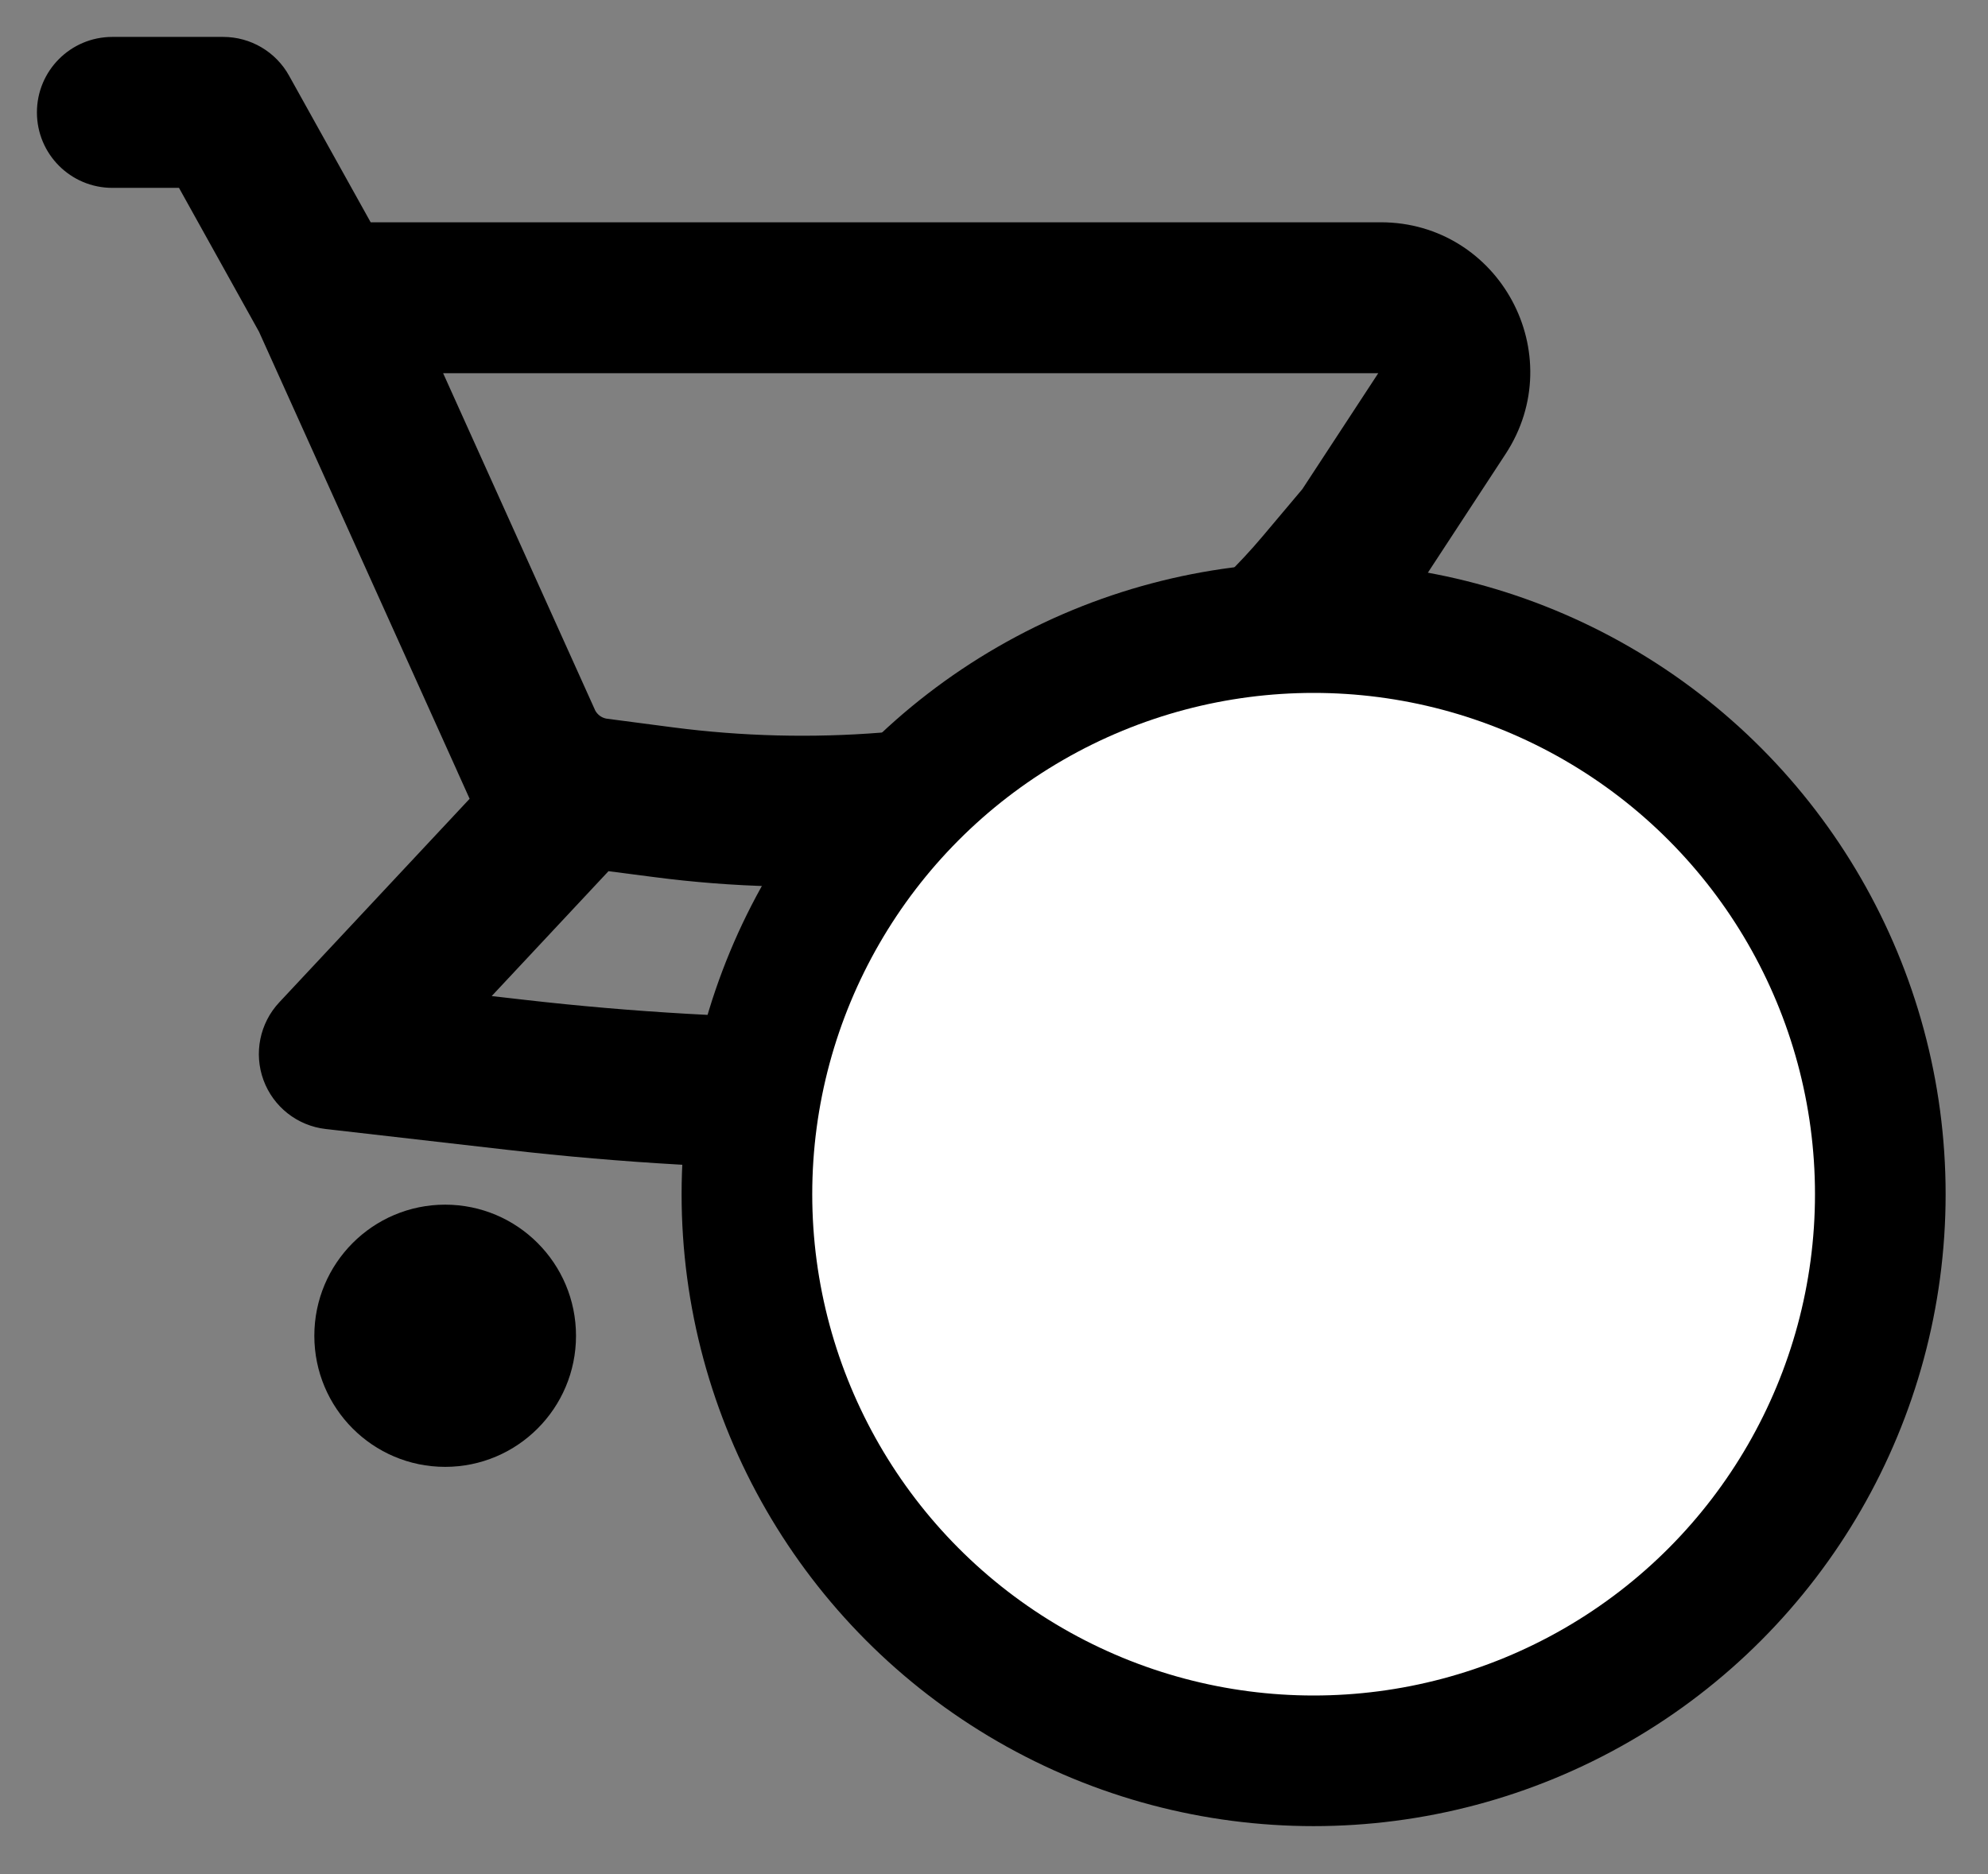
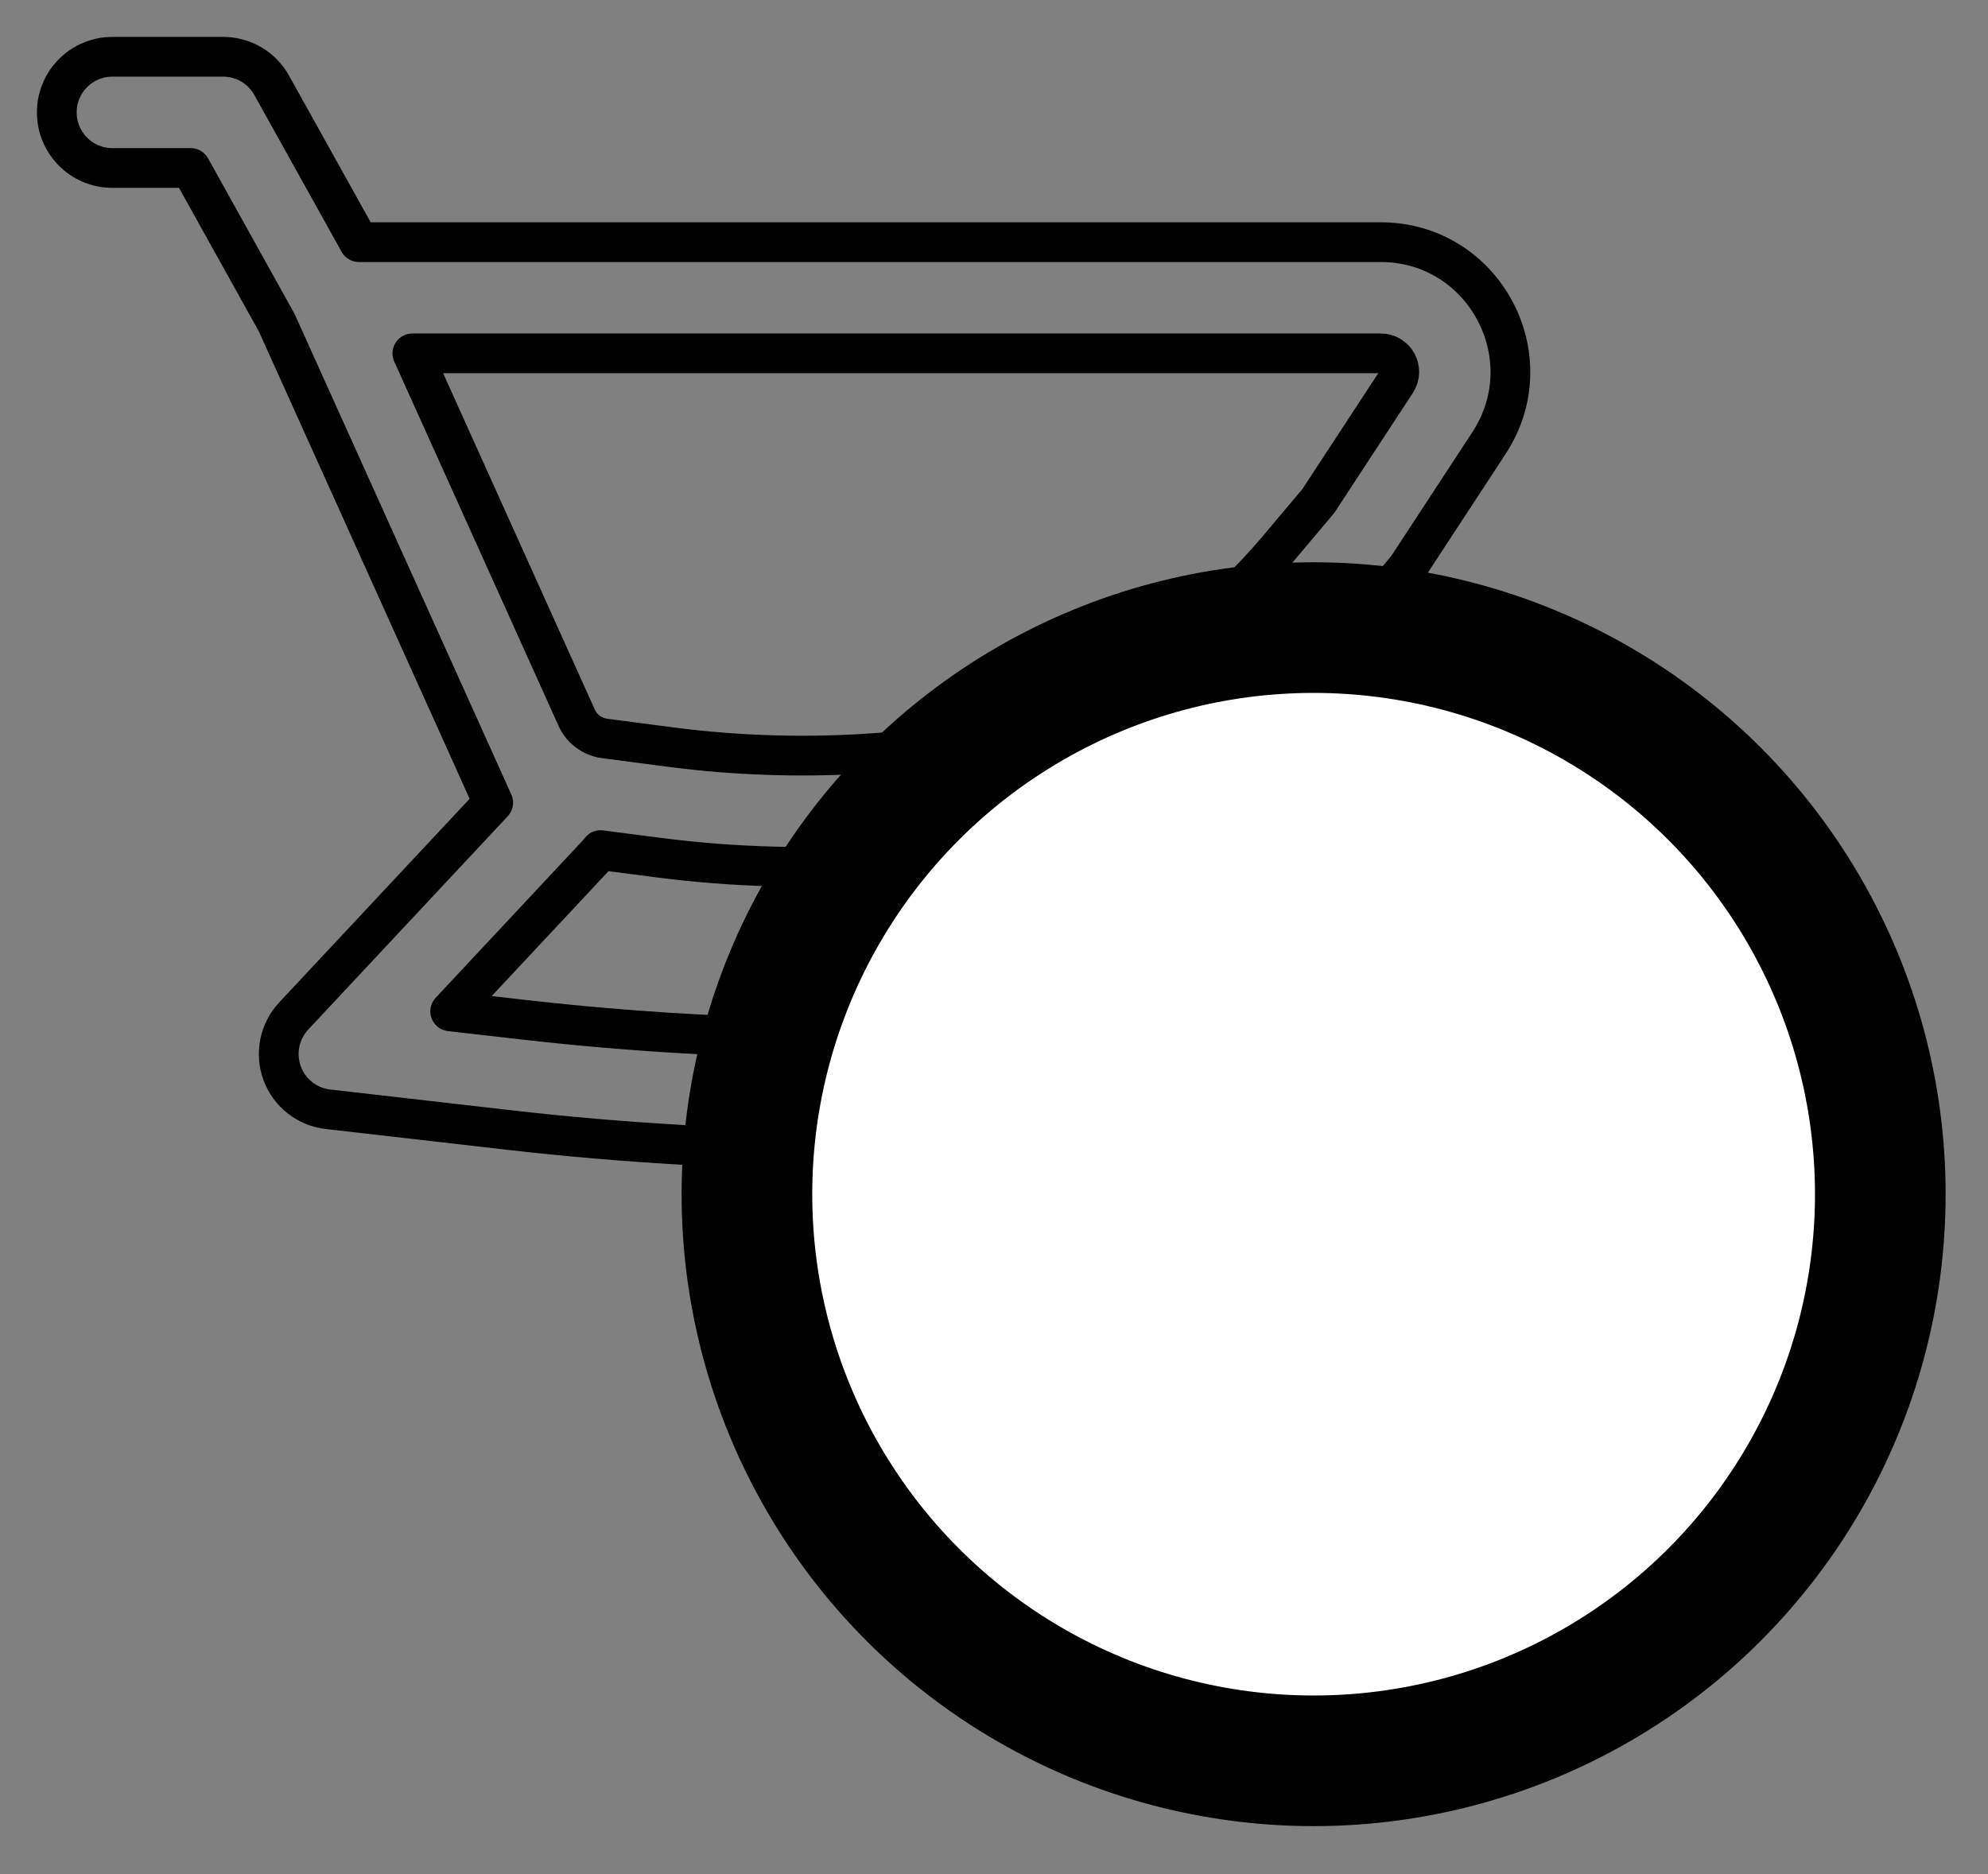
<svg xmlns="http://www.w3.org/2000/svg" width="35" height="33" viewBox="0 0 35 33" fill="none">
  <rect x="0" y="0" width="35" height="33" fill="#808080" stroke="none" />
-   <path fill-rule="evenodd" clip-rule="evenodd" d="M24.309 4.264H6.32L4.783 1.502C4.611 1.192 4.284 1 3.93 1H1.977C1.437 1 1 1.438 1 1.979C1 2.52 1.437 2.958 1.977 2.958H3.357L4.873 5.684L8.372 13.443L8.375 13.451L8.683 14.134L5.171 17.89C4.919 18.16 4.84 18.55 4.967 18.897C5.094 19.244 5.406 19.49 5.773 19.532L8.974 19.899C12.978 20.358 17.022 20.358 21.026 19.899L24.227 19.532C24.763 19.471 25.148 18.986 25.087 18.448C25.026 17.911 24.541 17.525 24.005 17.587L20.804 17.953C16.947 18.395 13.053 18.395 9.196 17.953L7.926 17.808L10.503 15.052C10.528 15.025 10.551 14.997 10.573 14.969L11.553 15.096C12.927 15.276 14.316 15.311 15.697 15.201C18.918 14.946 21.904 13.409 23.988 10.934L24.741 10.04C24.766 10.01 24.79 9.978 24.811 9.945L26.214 7.802C27.209 6.283 26.122 4.264 24.309 4.264ZM10.645 13.003C10.43 12.975 10.244 12.838 10.153 12.64L10.152 12.636L7.26 6.222H24.309C24.568 6.222 24.723 6.511 24.581 6.728L23.21 8.822L22.495 9.671C20.747 11.746 18.244 13.035 15.543 13.249C14.297 13.348 13.044 13.316 11.805 13.155L10.645 13.003Z" fill="black" />
-   <path d="M7.837 21.562C6.758 21.562 5.884 22.439 5.884 23.521C5.884 24.602 6.758 25.479 7.837 25.479C8.916 25.479 9.791 24.602 9.791 23.521C9.791 22.439 8.916 21.562 7.837 21.562Z" fill="black" />
-   <path d="M20.209 23.521C20.209 22.439 21.084 21.562 22.163 21.562C23.242 21.562 24.116 22.439 24.116 23.521C24.116 24.602 23.242 25.479 22.163 25.479C21.084 25.479 20.209 24.602 20.209 23.521Z" fill="black" />
  <path fill-rule="evenodd" clip-rule="evenodd" d="M24.309 4.264H6.32L4.783 1.502C4.611 1.192 4.284 1 3.93 1H1.977C1.437 1 1 1.438 1 1.979C1 2.52 1.437 2.958 1.977 2.958H3.357L4.873 5.684L8.372 13.443L8.375 13.451L8.683 14.134L5.171 17.89C4.919 18.16 4.84 18.55 4.967 18.897C5.094 19.244 5.406 19.49 5.773 19.532L8.974 19.899C12.978 20.358 17.022 20.358 21.026 19.899L24.227 19.532C24.763 19.471 25.148 18.986 25.087 18.448C25.026 17.911 24.541 17.525 24.005 17.587L20.804 17.953C16.947 18.395 13.053 18.395 9.196 17.953L7.926 17.808L10.503 15.052C10.528 15.025 10.551 14.997 10.573 14.969L11.553 15.096C12.927 15.276 14.316 15.311 15.697 15.201C18.918 14.946 21.904 13.409 23.988 10.934L24.741 10.04C24.766 10.01 24.79 9.978 24.811 9.945L26.214 7.802C27.209 6.283 26.122 4.264 24.309 4.264ZM10.645 13.003C10.43 12.975 10.244 12.838 10.153 12.64L10.152 12.636L7.26 6.222H24.309C24.568 6.222 24.723 6.511 24.581 6.728L23.21 8.822L22.495 9.671C20.747 11.746 18.244 13.035 15.543 13.249C14.297 13.348 13.044 13.316 11.805 13.155L10.645 13.003Z" stroke="black" stroke-width="0.7" stroke-linecap="round" stroke-linejoin="round" />
-   <path d="M7.837 21.562C6.758 21.562 5.884 22.439 5.884 23.521C5.884 24.602 6.758 25.479 7.837 25.479C8.916 25.479 9.791 24.602 9.791 23.521C9.791 22.439 8.916 21.562 7.837 21.562Z" stroke="black" stroke-width="0.7" stroke-linecap="round" stroke-linejoin="round" />
  <path d="M20.209 23.521C20.209 22.439 21.084 21.562 22.163 21.562C23.242 21.562 24.116 22.439 24.116 23.521C24.116 24.602 23.242 25.479 22.163 25.479C21.084 25.479 20.209 24.602 20.209 23.521Z" stroke="black" stroke-width="0.7" stroke-linecap="round" stroke-linejoin="round" />
-   <circle cx="23.127" cy="21.028" r="9.977" fill="white" />
  <circle cx="23.127" cy="21.028" r="9.977" fill="white" />
  <circle cx="23.127" cy="21.028" r="9.977" fill="white" />
  <circle cx="23.127" cy="21.028" r="9.977" stroke="black" stroke-width="2.3" />
</svg>